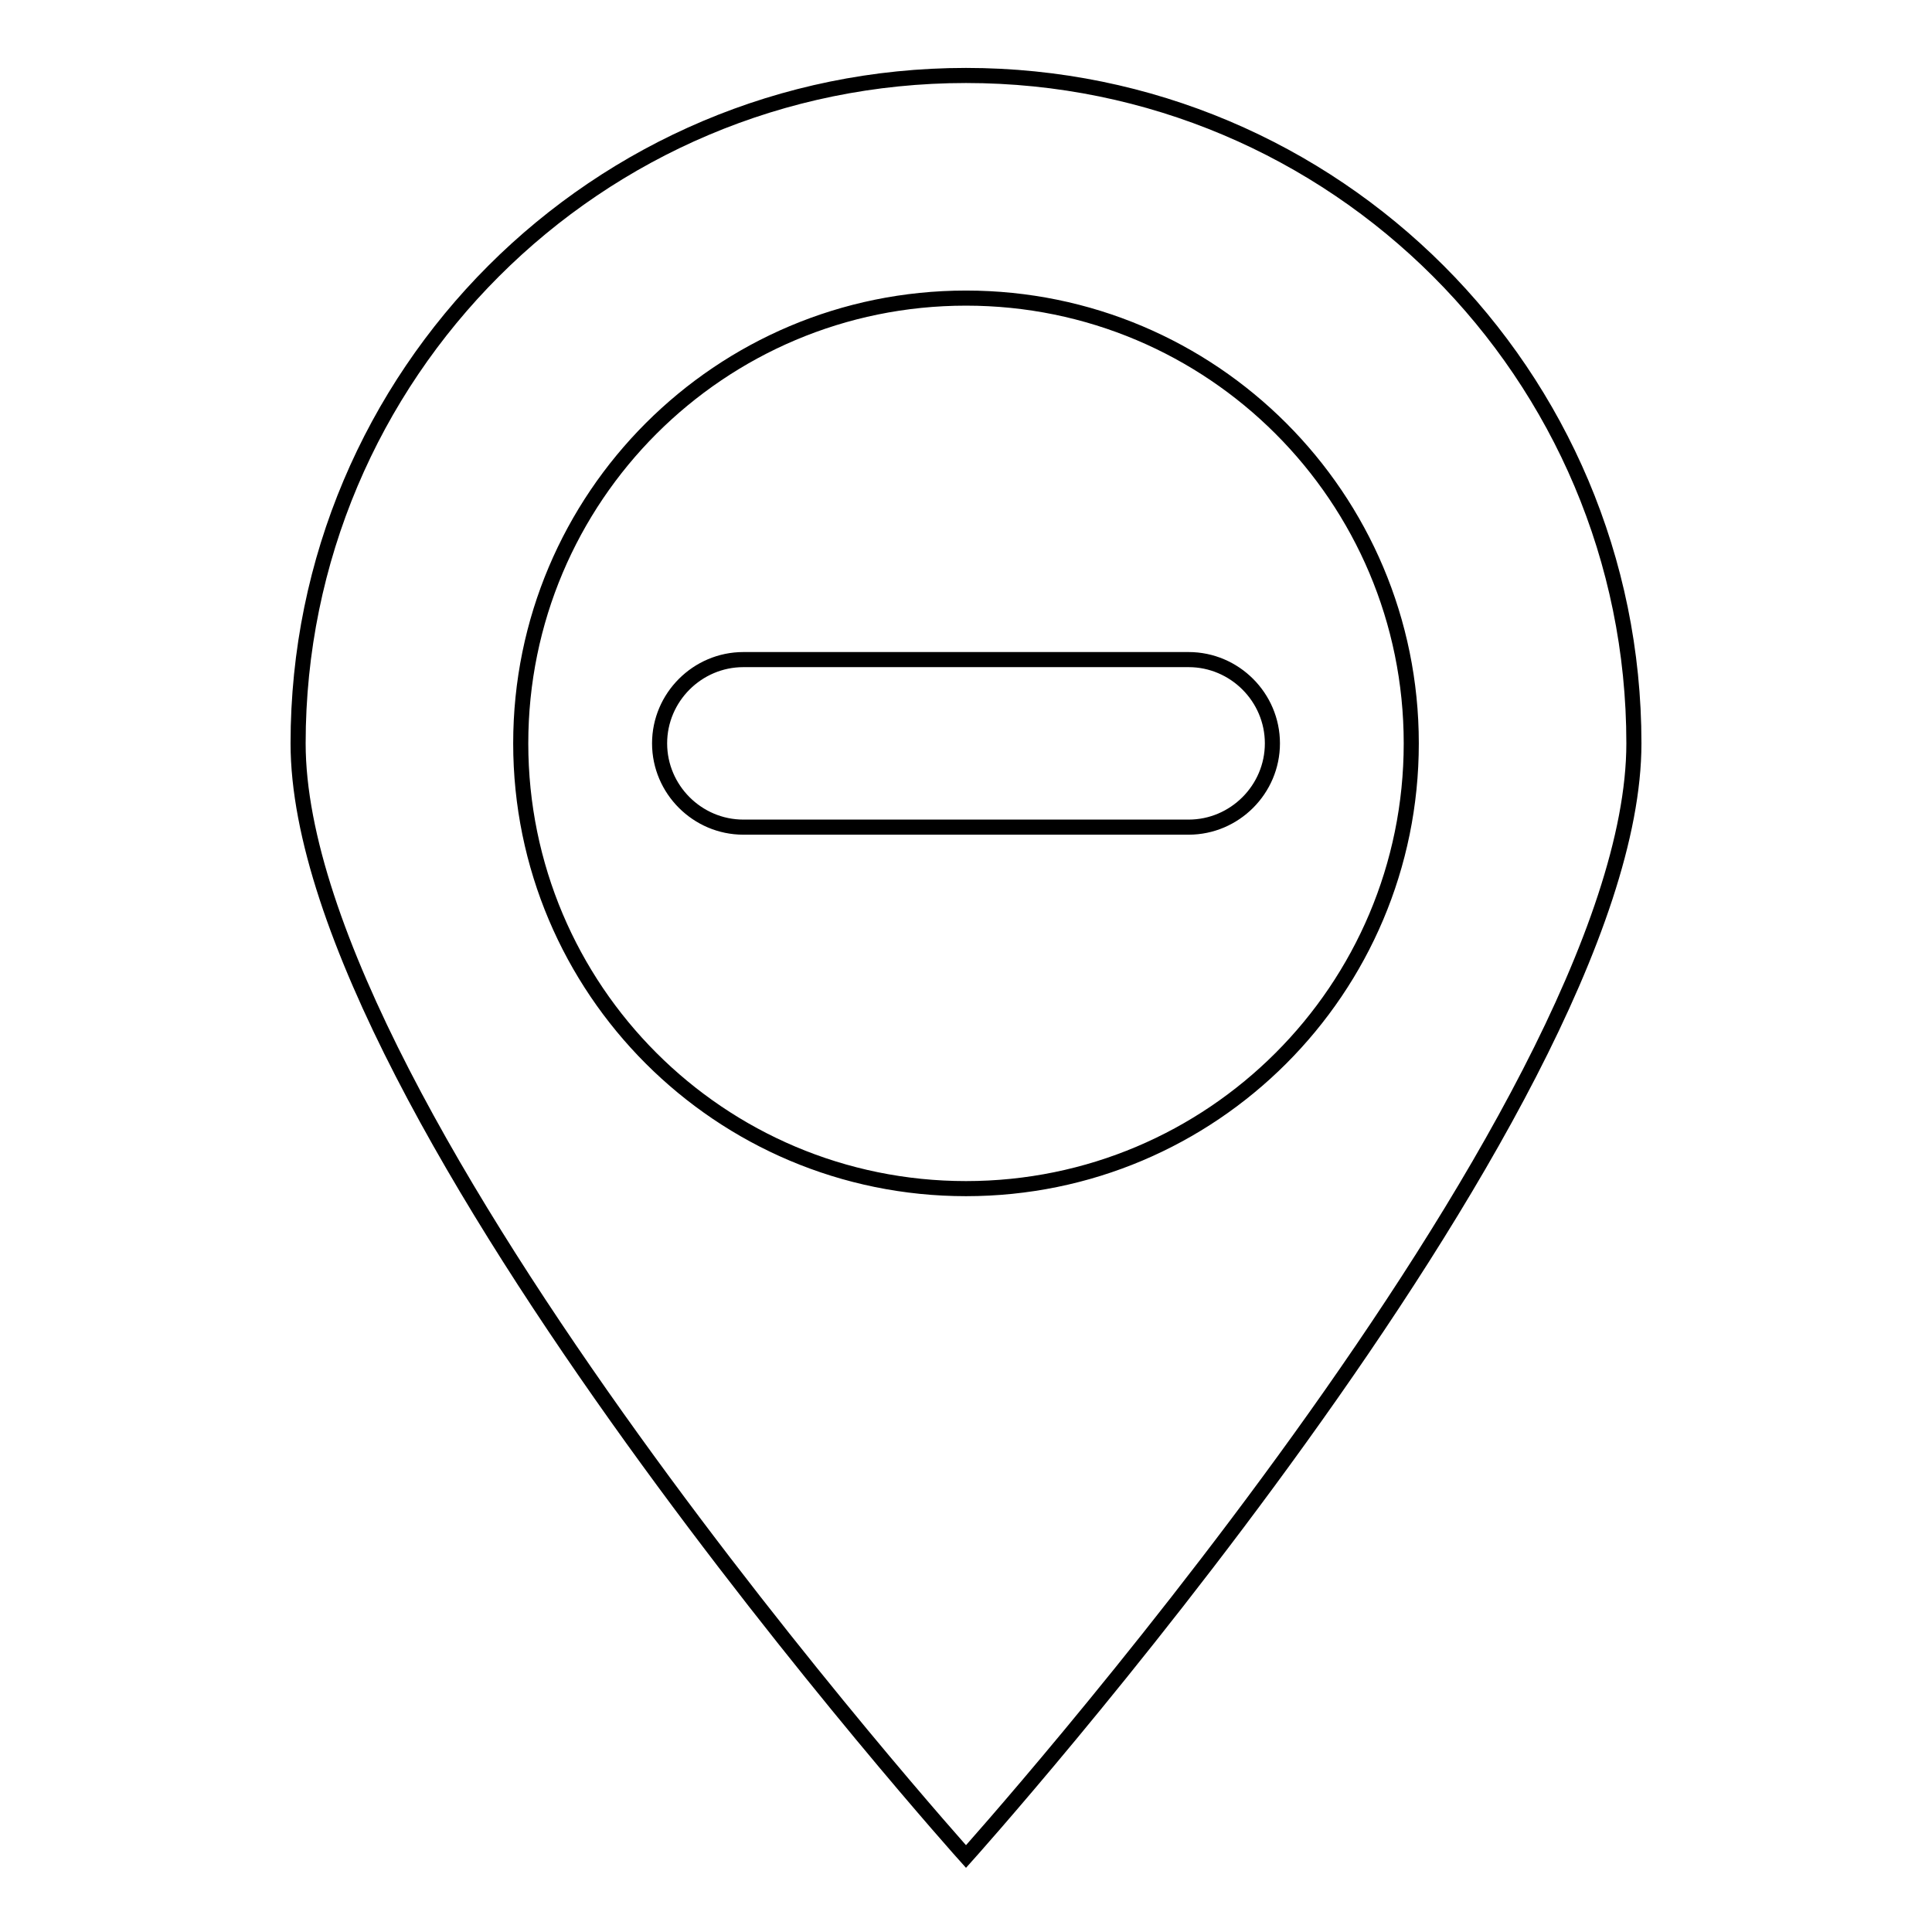
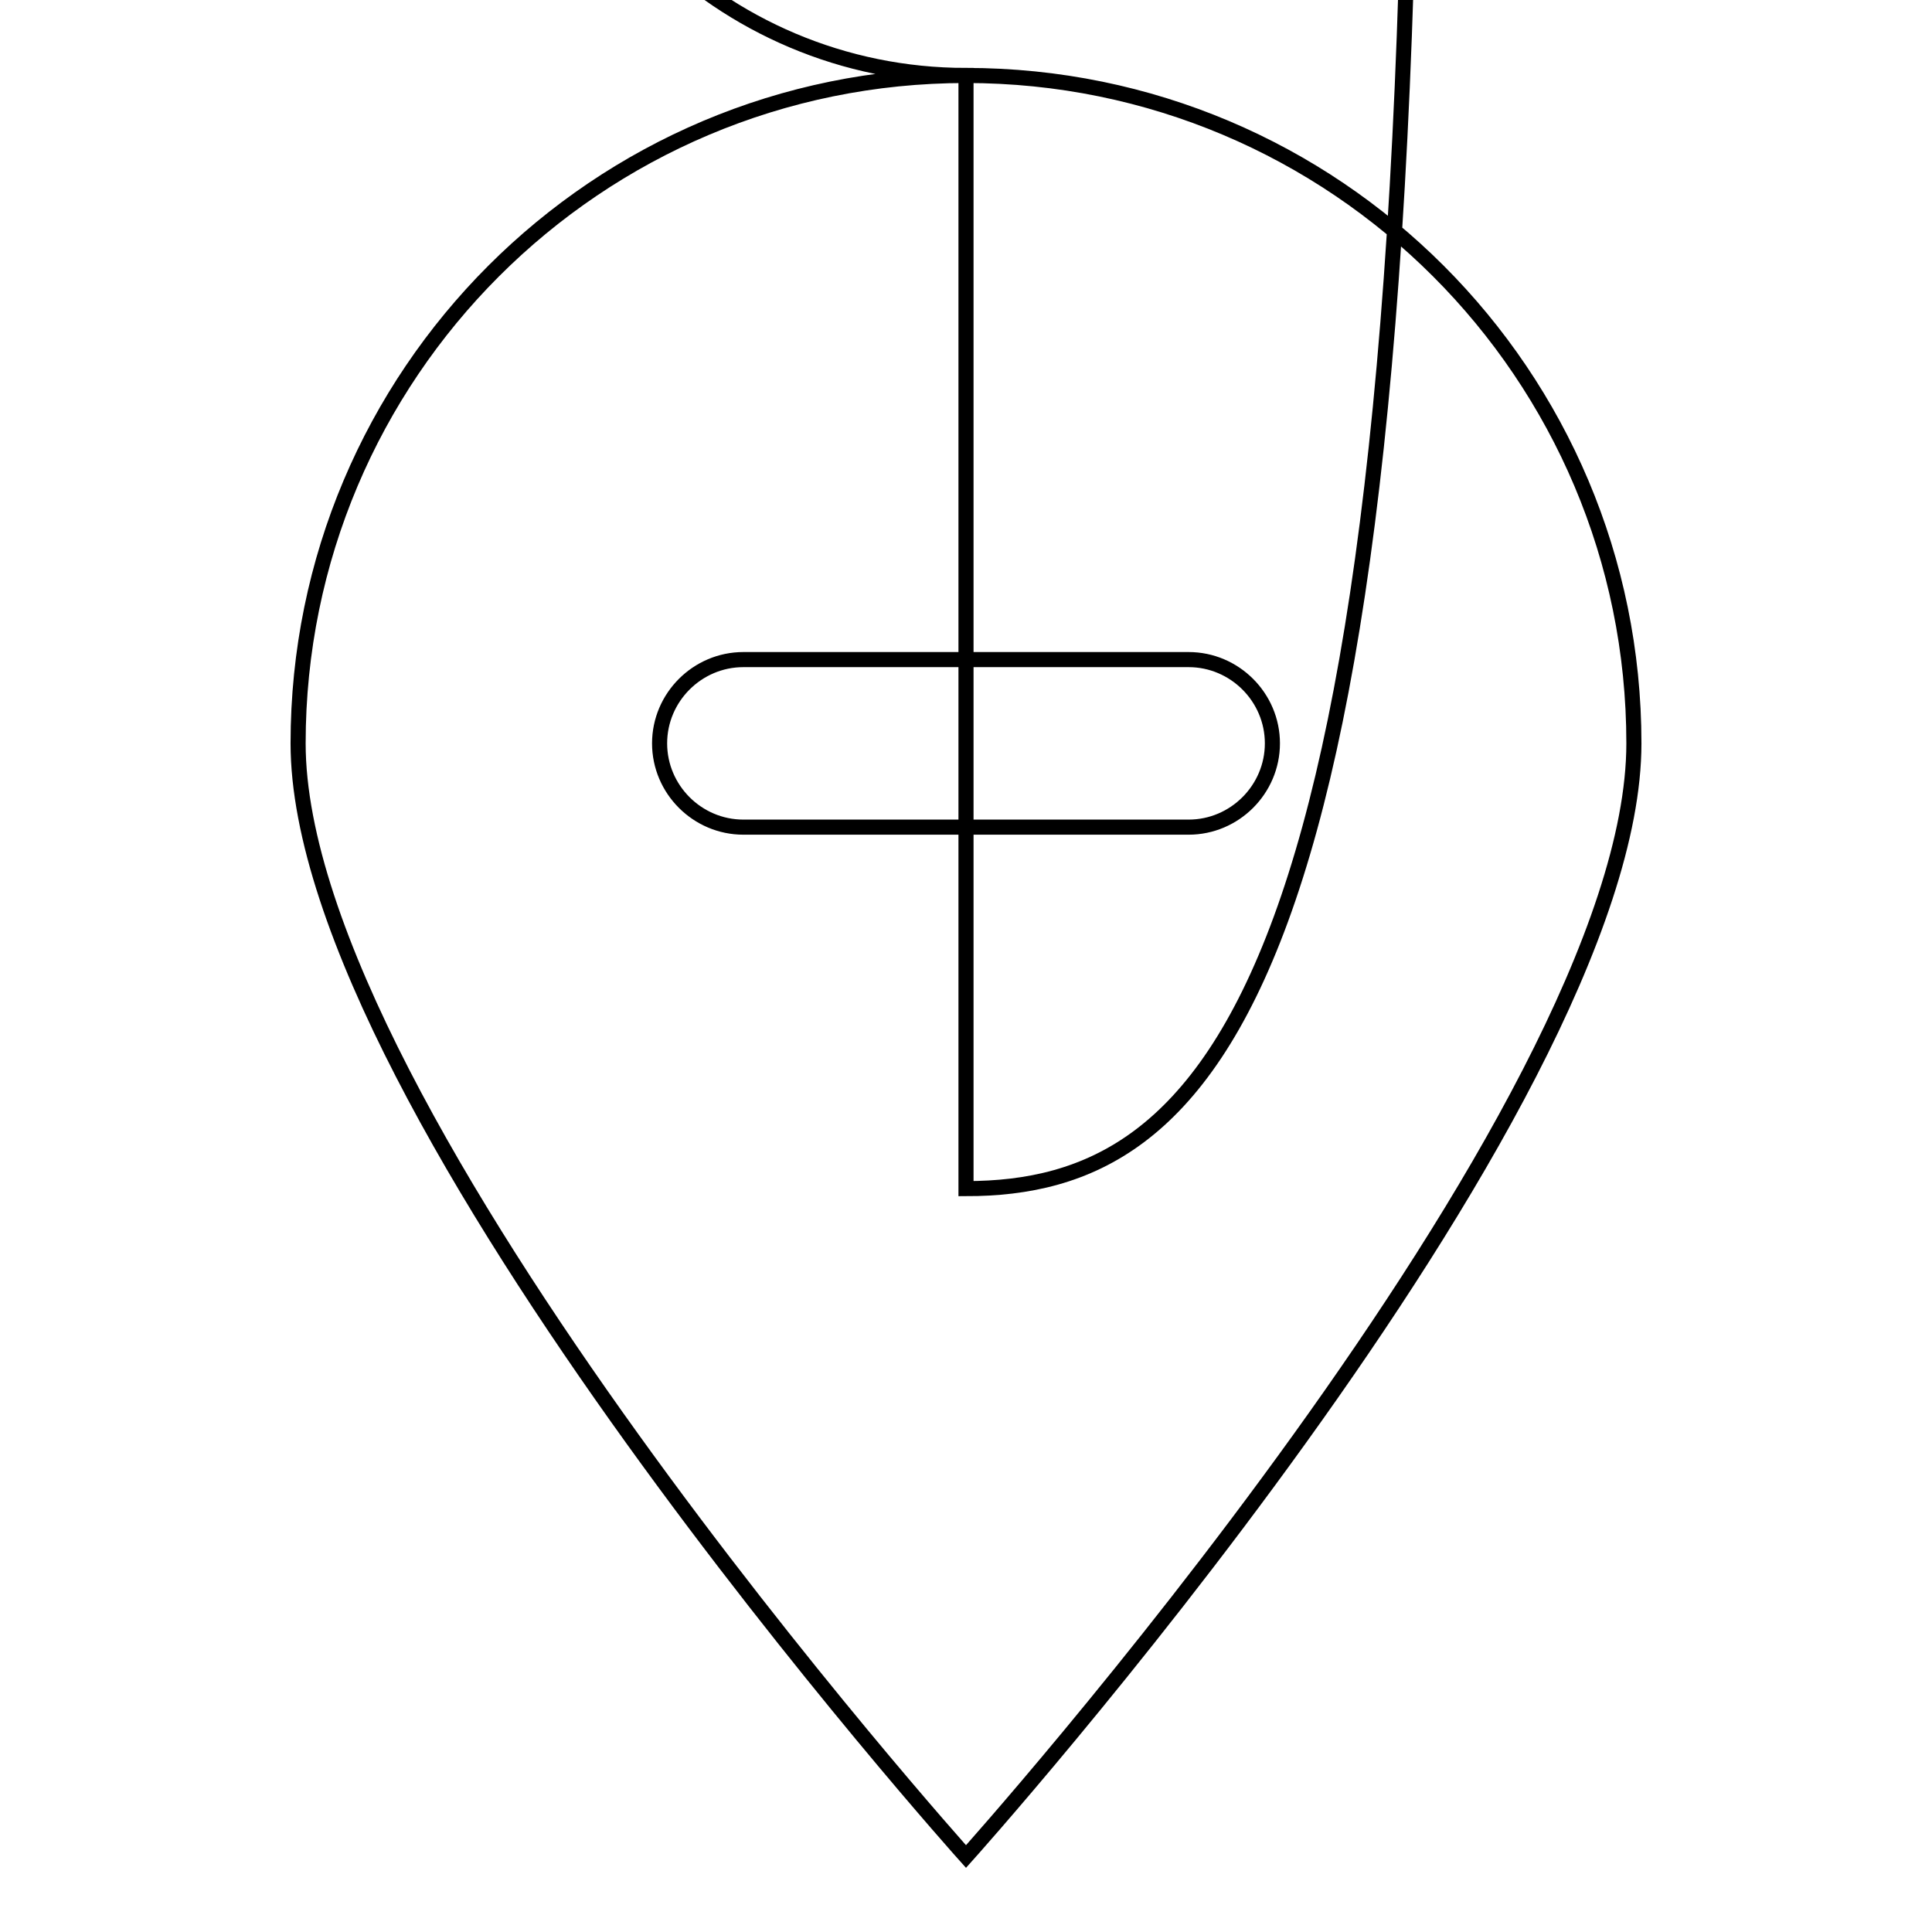
<svg xmlns="http://www.w3.org/2000/svg" version="1.1" x="0px" y="0px" viewBox="0 0 256 256" enable-background="new 0 0 256 256" xml:space="preserve">
  <g>
-     <path stroke-width="2" fill-opacity="0" stroke="#000000" d="M157.5,87.4h-59c-6.1,0-11.1,5-11.1,11.1c0,6.1,5,11.1,11.1,11.1h59c6.1,0,11.1-5,11.1-11.1 C168.6,92.4,163.6,87.4,157.5,87.4z M128,10c-48.9,0-88.5,39.6-88.5,88.5C39.5,147.4,128,246,128,246s88.5-98.6,88.5-147.5 C216.5,49.6,176.9,10,128,10z M128,157.5c-32.6,0-59-26.4-59-59c0-32.6,26.4-59,59-59s59,26.4,59,59 C187,131.1,160.6,157.5,128,157.5z" />
+     <path stroke-width="2" fill-opacity="0" stroke="#000000" d="M157.5,87.4h-59c-6.1,0-11.1,5-11.1,11.1c0,6.1,5,11.1,11.1,11.1h59c6.1,0,11.1-5,11.1-11.1 C168.6,92.4,163.6,87.4,157.5,87.4z M128,10c-48.9,0-88.5,39.6-88.5,88.5C39.5,147.4,128,246,128,246s88.5-98.6,88.5-147.5 C216.5,49.6,176.9,10,128,10z c-32.6,0-59-26.4-59-59c0-32.6,26.4-59,59-59s59,26.4,59,59 C187,131.1,160.6,157.5,128,157.5z" />
  </g>
</svg>